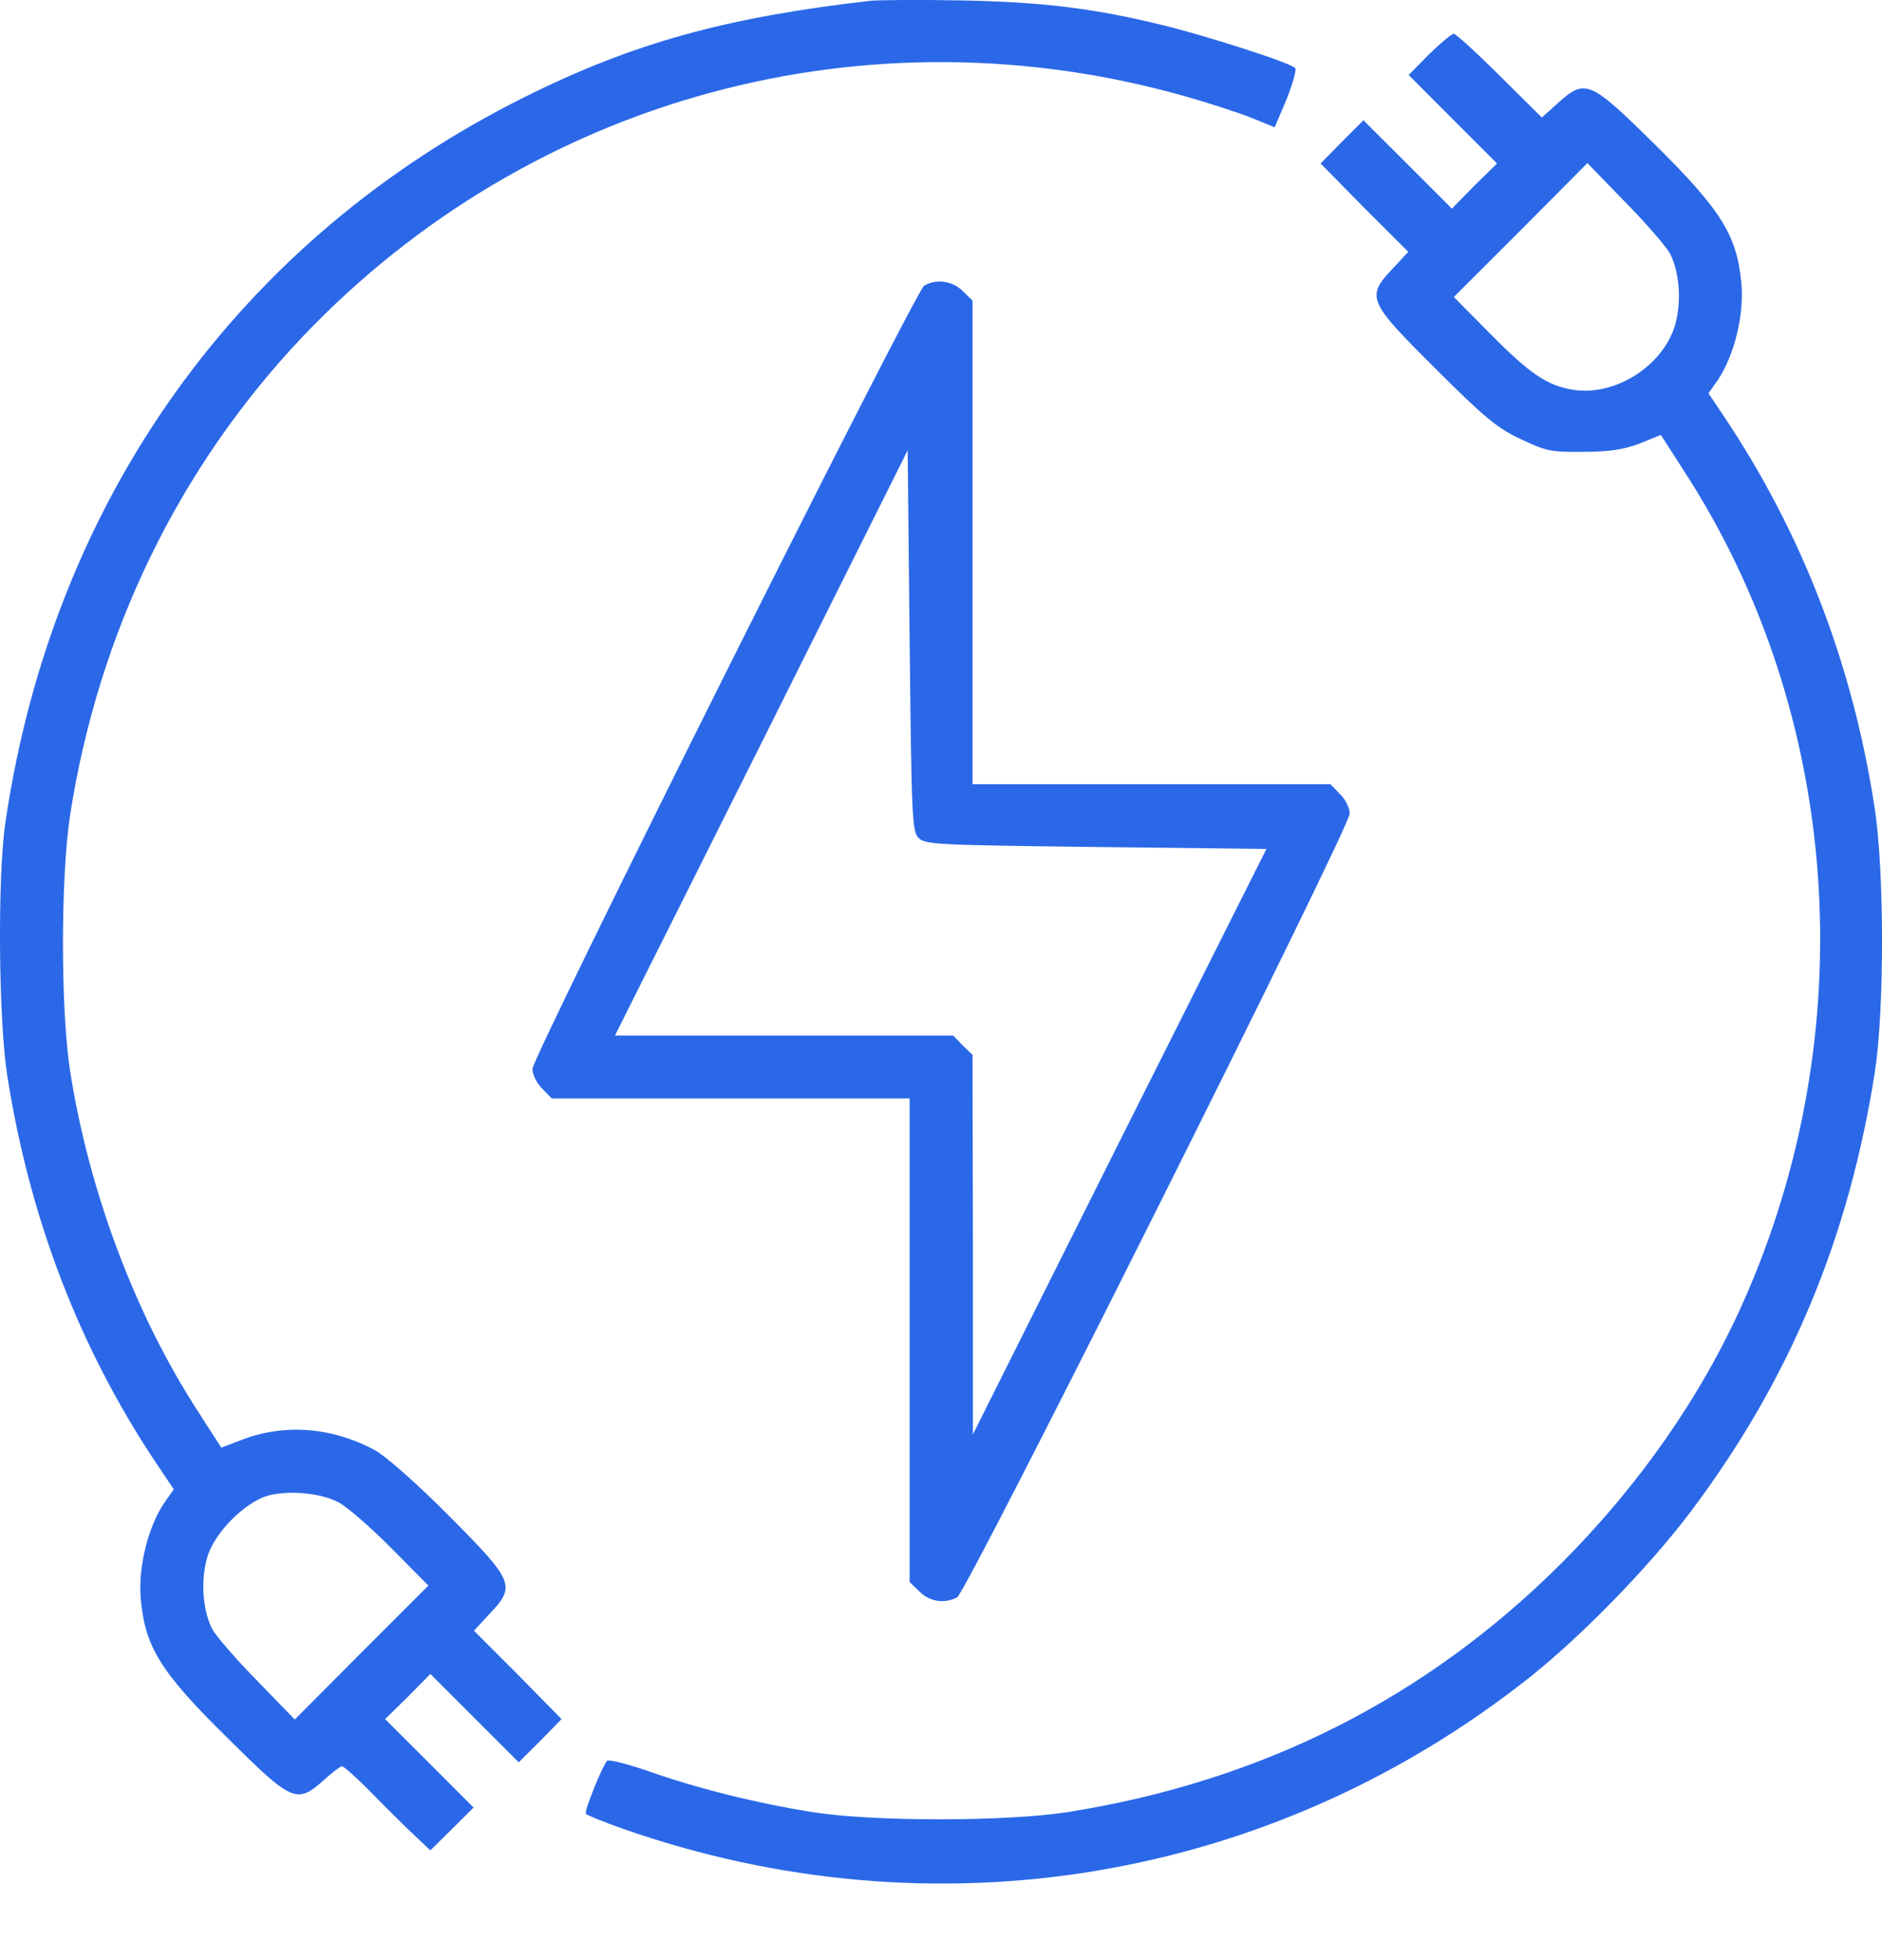
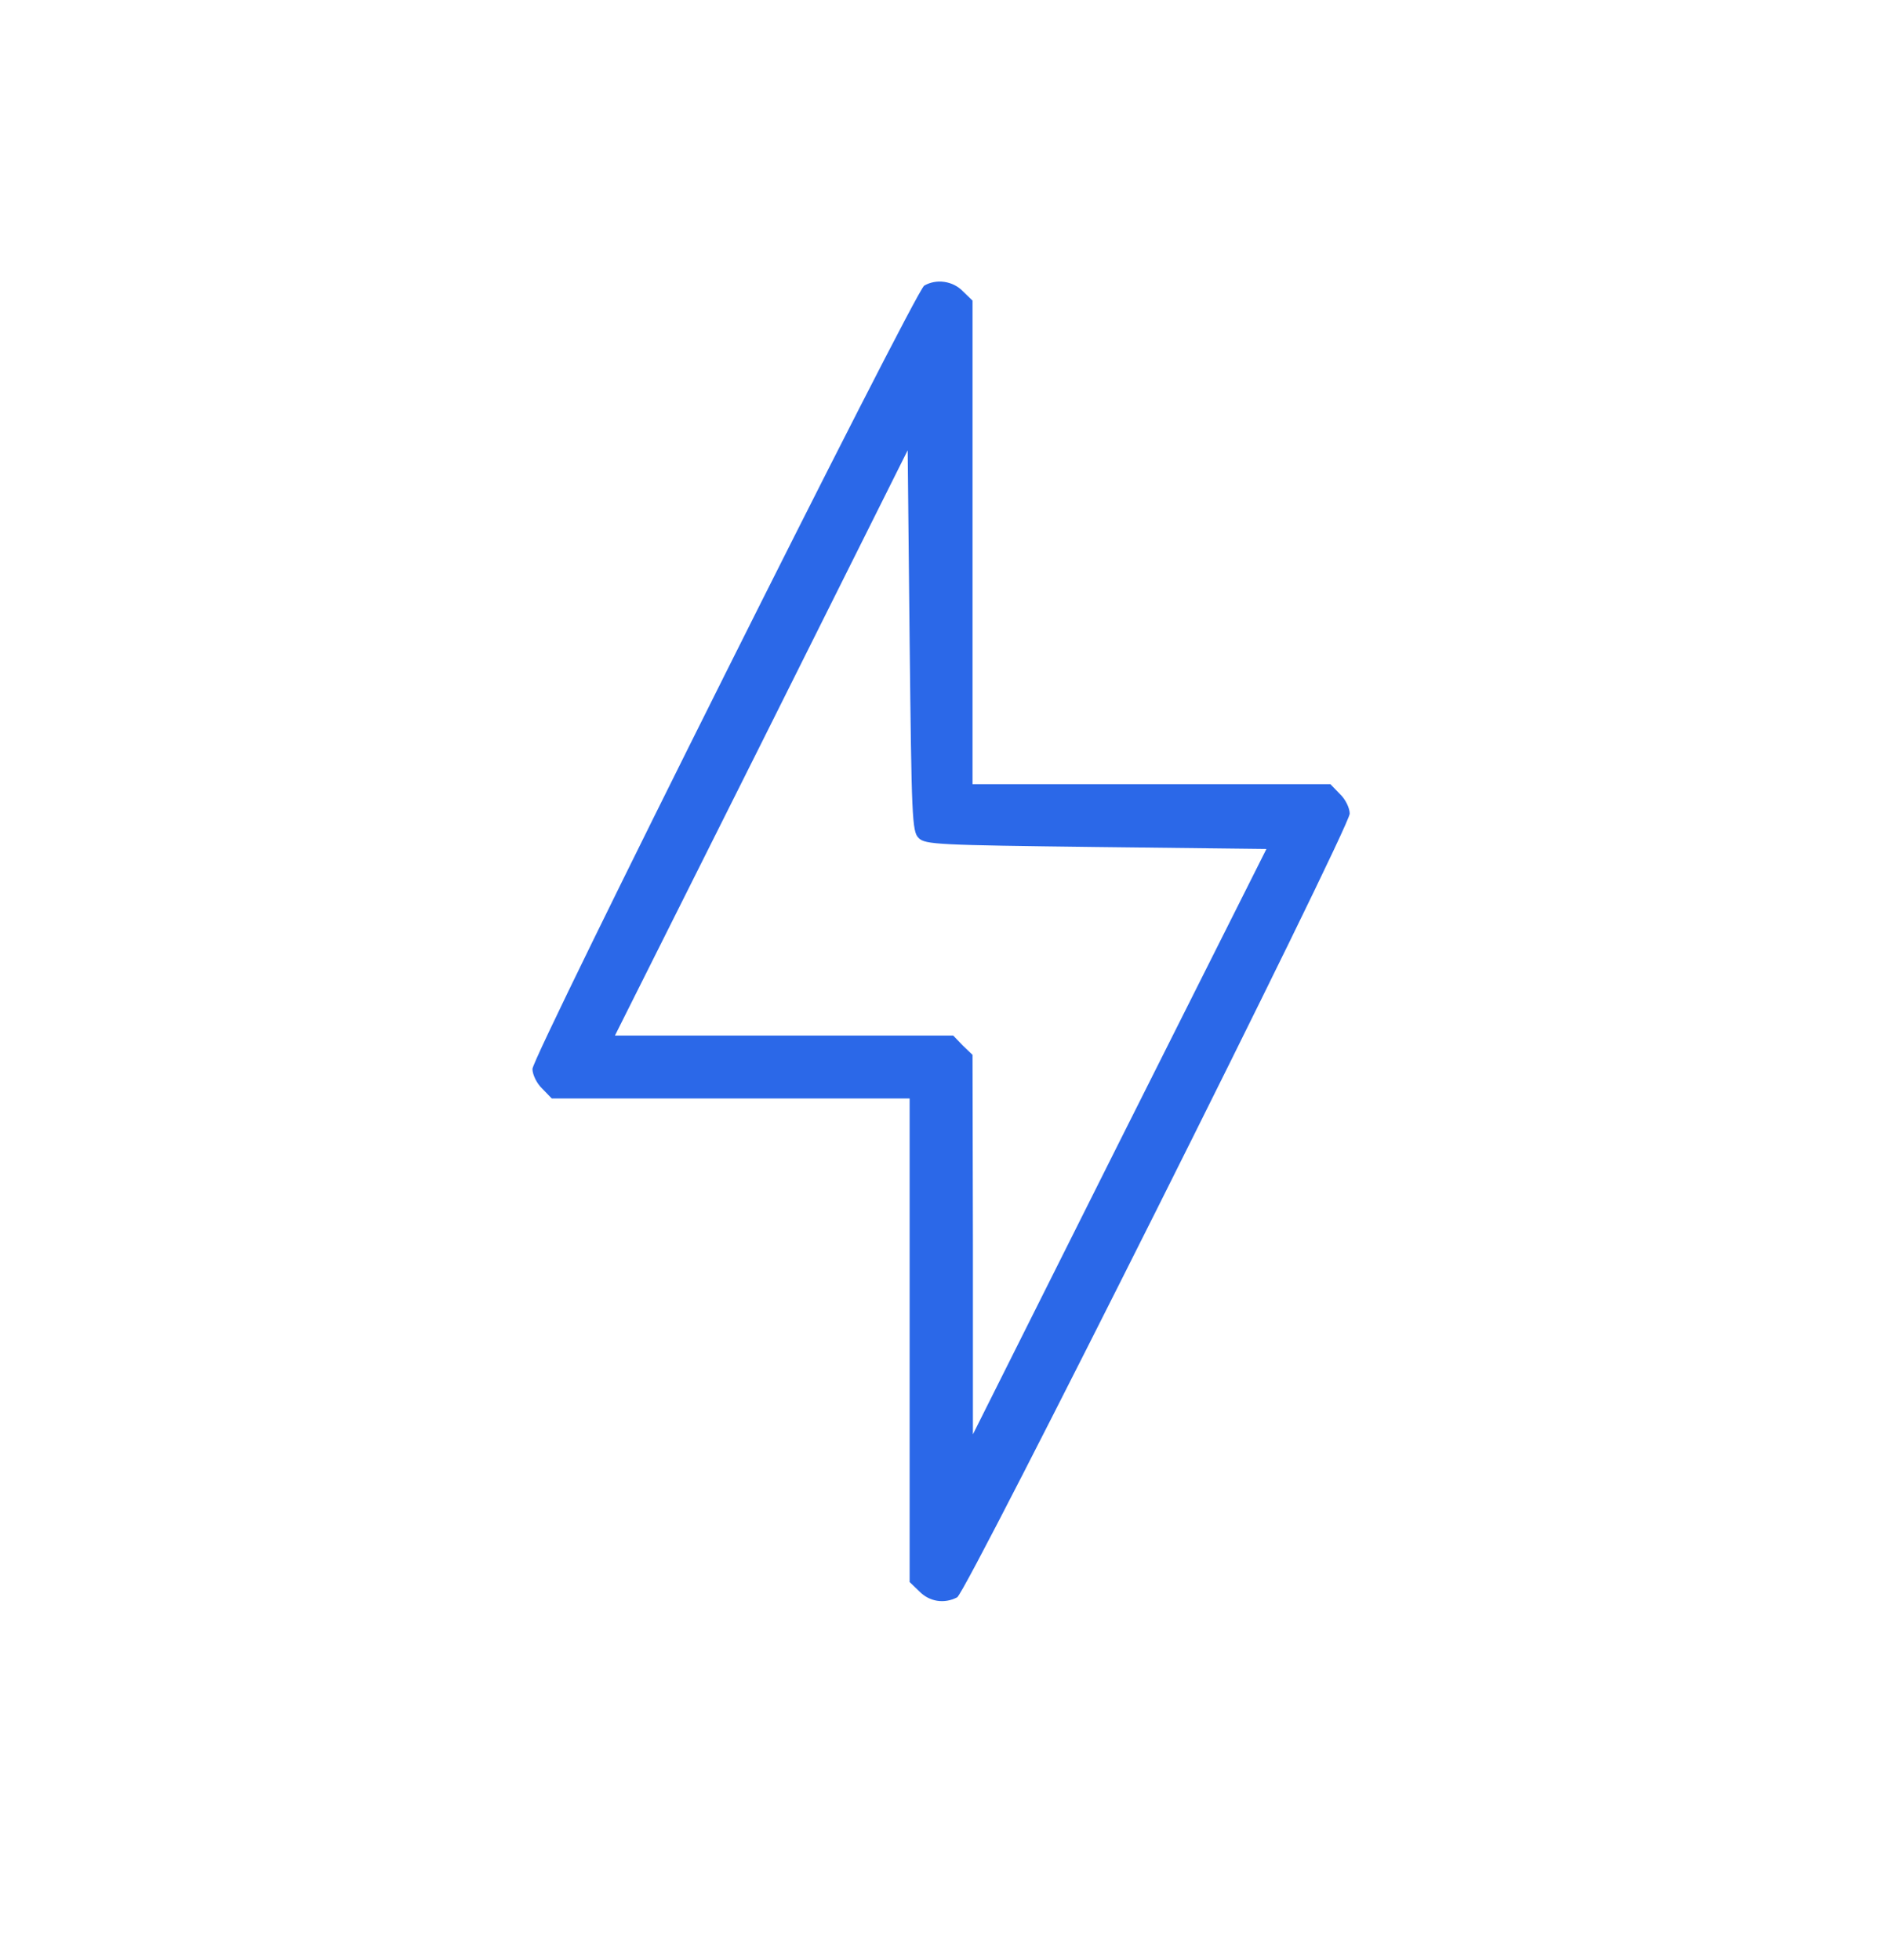
<svg xmlns="http://www.w3.org/2000/svg" width="24" height="25" viewBox="0 0 24 25" fill="none">
-   <path d="M11.1 0.01C9.261 0.221 8.078 0.546 6.69 1.238C3.058 3.047 0.678 6.364 0.071 10.477C-0.034 11.159 -0.019 12.993 0.091 13.709C0.377 15.538 1.008 17.181 1.98 18.644L2.216 18.995L2.096 19.166C1.89 19.471 1.76 19.982 1.795 20.393C1.85 21.004 2.045 21.325 2.897 22.162C3.724 22.984 3.784 23.014 4.13 22.703C4.235 22.608 4.34 22.528 4.36 22.528C4.385 22.528 4.516 22.648 4.661 22.788C4.801 22.933 5.047 23.179 5.202 23.329L5.488 23.6L5.763 23.329L6.039 23.054L5.478 22.492L4.911 21.926L5.202 21.641L5.488 21.35L6.054 21.916L6.615 22.477L6.891 22.202L7.161 21.926L6.605 21.36L6.044 20.799L6.239 20.588C6.58 20.228 6.56 20.173 5.733 19.341C5.332 18.935 4.921 18.574 4.786 18.499C4.24 18.203 3.634 18.153 3.083 18.364L2.822 18.464L2.526 18.003C1.725 16.77 1.134 15.197 0.893 13.654C0.773 12.867 0.773 11.204 0.893 10.402C1.254 8.072 2.281 5.958 3.864 4.289C6.775 1.233 11.074 0.07 15.148 1.238C15.429 1.318 15.794 1.438 15.96 1.503L16.255 1.624L16.406 1.268C16.486 1.068 16.536 0.887 16.516 0.867C16.446 0.797 15.368 0.451 14.807 0.316C13.95 0.106 13.289 0.025 12.252 0.005C11.716 -0.005 11.195 0 11.1 0.01ZM4.315 19.16C4.425 19.216 4.726 19.481 4.987 19.742L5.463 20.223L4.611 21.075L3.759 21.931L3.278 21.435C3.012 21.165 2.757 20.869 2.707 20.779C2.577 20.523 2.557 20.128 2.652 19.832C2.757 19.526 3.128 19.16 3.418 19.075C3.684 19.005 4.085 19.04 4.315 19.16Z" fill="#2B68E8" />
-   <path d="M18.224 0.692L17.964 0.957L18.525 1.519L19.091 2.085L18.8 2.37L18.515 2.661L17.949 2.095L17.387 1.534L17.112 1.809L16.841 2.085L17.397 2.651L17.959 3.212L17.763 3.423C17.418 3.788 17.438 3.838 18.304 4.7C18.926 5.322 19.101 5.467 19.397 5.602C19.712 5.753 19.782 5.768 20.193 5.763C20.529 5.763 20.709 5.732 20.91 5.657L21.18 5.547L21.476 6.008C23.485 9.105 23.771 13.163 22.223 16.625C21.692 17.813 20.905 18.94 19.923 19.927C18.184 21.666 16.08 22.723 13.604 23.114C12.813 23.234 11.144 23.234 10.373 23.114C9.646 22.999 8.885 22.808 8.278 22.593C8.003 22.498 7.767 22.438 7.742 22.458C7.682 22.523 7.447 23.099 7.472 23.134C7.482 23.149 7.687 23.234 7.928 23.319C11.911 24.722 16.215 24.006 19.517 21.385C20.188 20.849 21.03 19.982 21.556 19.286C22.824 17.602 23.58 15.789 23.911 13.659C24.031 12.862 24.031 11.109 23.906 10.302C23.625 8.468 22.979 6.79 21.972 5.292L21.787 5.016L21.907 4.846C22.112 4.54 22.243 4.029 22.207 3.618C22.152 3.007 21.957 2.686 21.105 1.844C20.273 1.023 20.218 0.998 19.863 1.318L19.662 1.499L19.126 0.967C18.83 0.672 18.565 0.431 18.54 0.431C18.51 0.431 18.369 0.552 18.224 0.692ZM21.296 3.232C21.426 3.488 21.446 3.884 21.351 4.179C21.18 4.685 20.584 5.056 20.058 4.971C19.732 4.916 19.517 4.775 19.016 4.269L18.54 3.788L19.392 2.937L20.243 2.08L20.724 2.576C20.99 2.846 21.245 3.142 21.296 3.232Z" fill="#2B68E8" />
  <path d="M11.786 3.643C11.67 3.713 6.79 13.469 6.79 13.634C6.79 13.704 6.845 13.82 6.915 13.885L7.036 14.01H9.32H11.6V17.091V20.178L11.725 20.298C11.851 20.428 12.041 20.459 12.206 20.373C12.332 20.303 17.212 10.558 17.212 10.377C17.212 10.307 17.157 10.192 17.087 10.127L16.966 10.002H14.682H12.402V6.92V3.834L12.277 3.713C12.151 3.583 11.941 3.553 11.786 3.643ZM11.715 10.688C11.796 10.773 11.976 10.778 13.975 10.803L16.15 10.828L14.276 14.561L12.407 18.294V15.874L12.402 13.454L12.277 13.334L12.156 13.208H9.997H7.842L9.711 9.475L11.575 5.743L11.6 8.173C11.625 10.418 11.63 10.608 11.715 10.688Z" fill="#2B68E8" />
</svg>